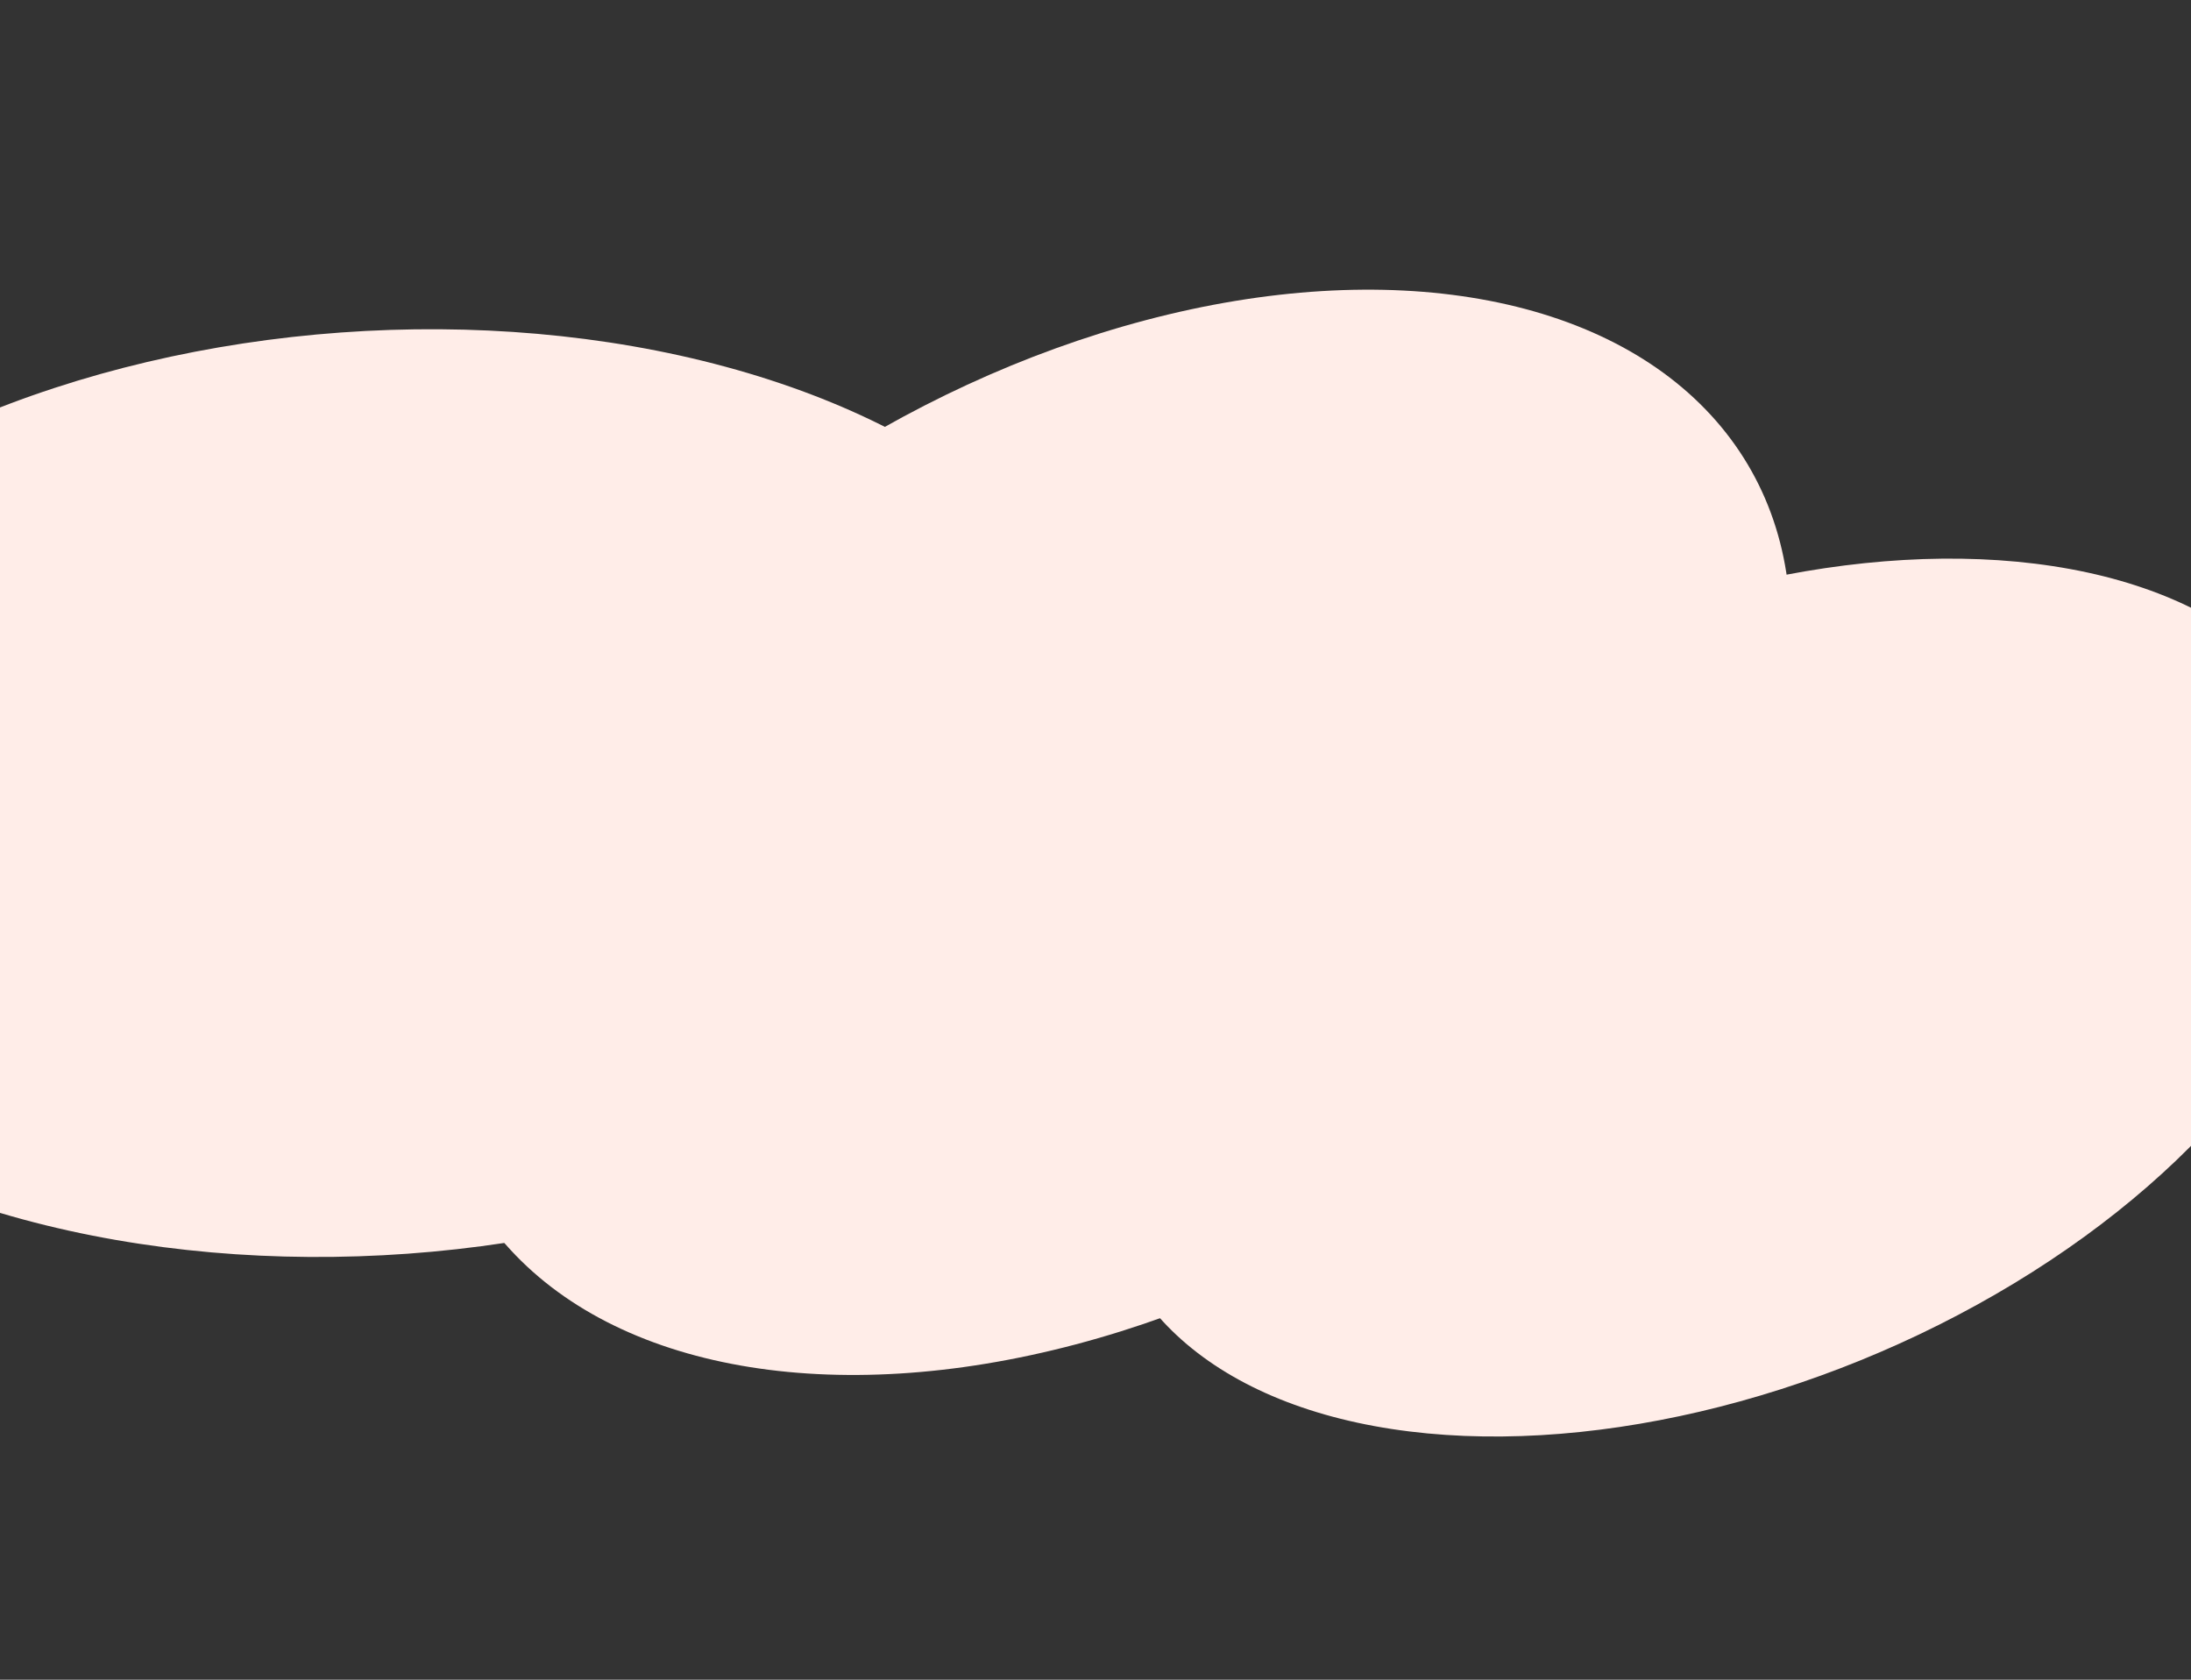
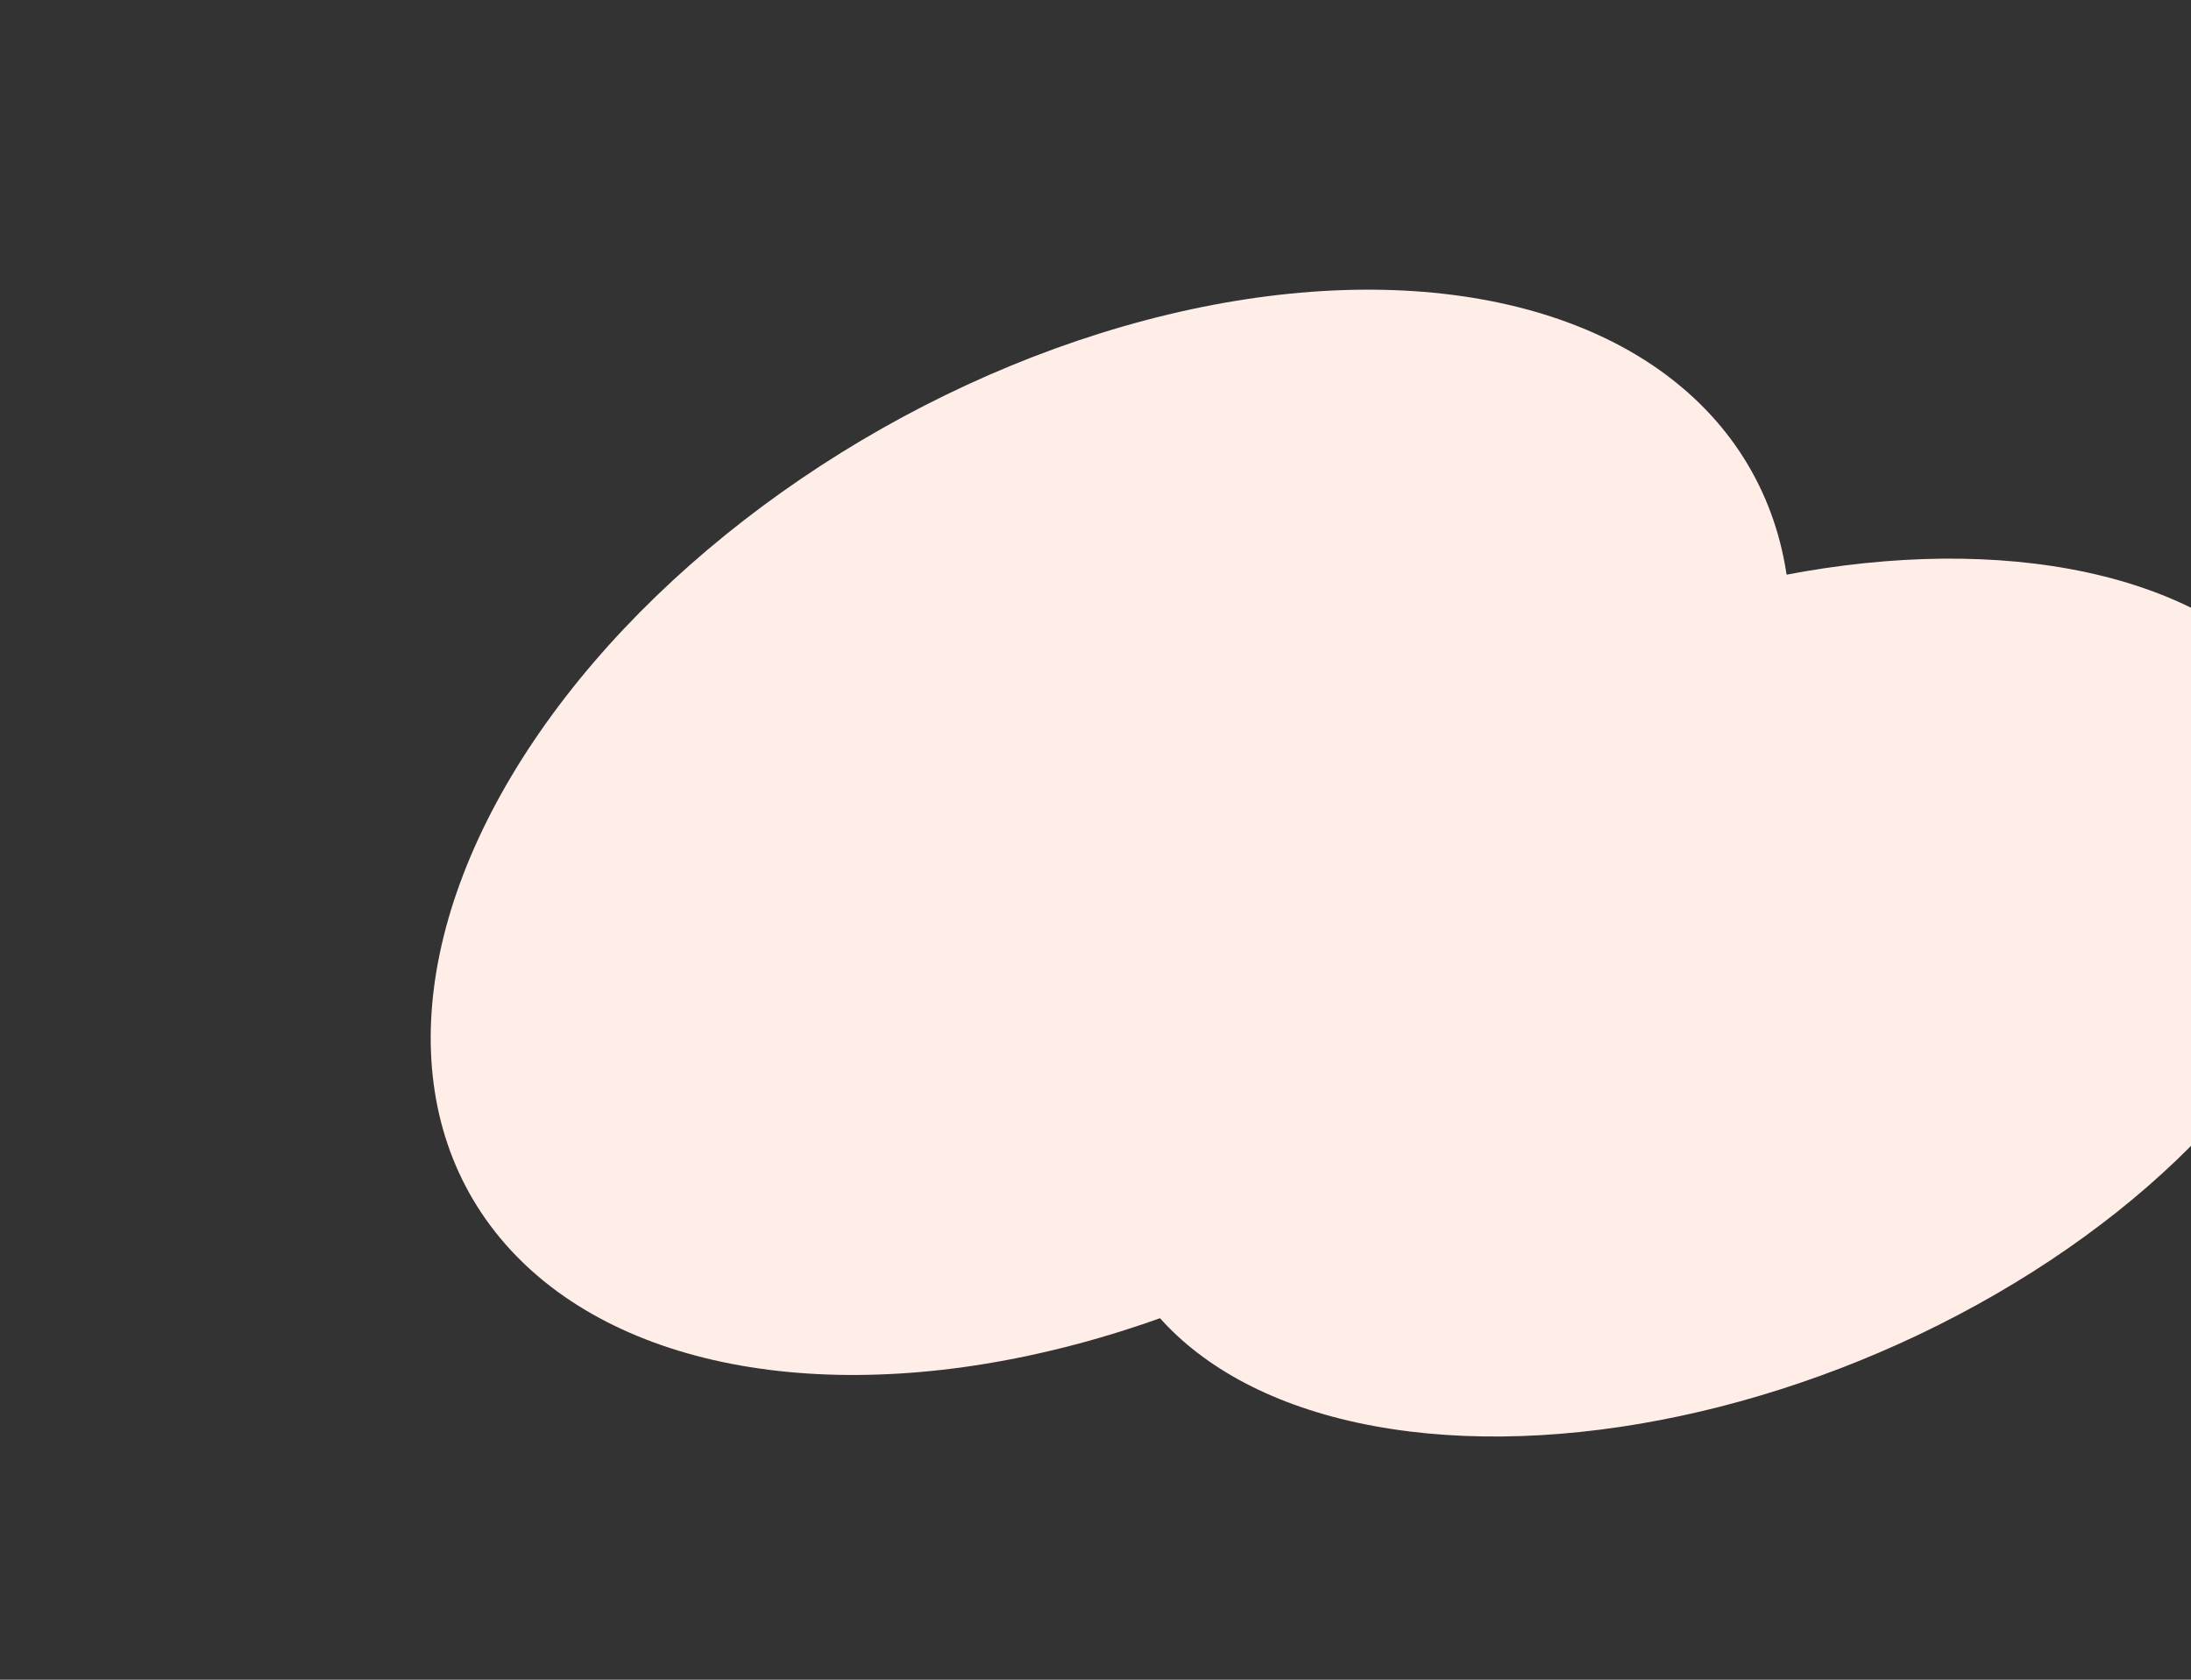
<svg xmlns="http://www.w3.org/2000/svg" width="1440" height="1104" viewBox="0 0 1440 1104" fill="none">
  <rect x="0" y="0" width="1440" height="1104" fill="#333333" stroke="none" />
-   <ellipse cx="246.029" cy="521.275" rx="500.868" ry="303.532" transform="rotate(-4.128 246.029 521.275)" fill="#FFEDE8" />
  <ellipse cx="481.206" cy="308.799" rx="481.206" ry="308.799" transform="matrix(0.827 -0.562 0.658 0.753 128.756 584.965)" fill="#FFEDE8" />
  <ellipse cx="420.032" cy="272.409" rx="420.032" ry="272.409" transform="matrix(0.974 -0.228 -0.054 0.999 737.557 479.295)" fill="#FFEDE8" />
</svg>